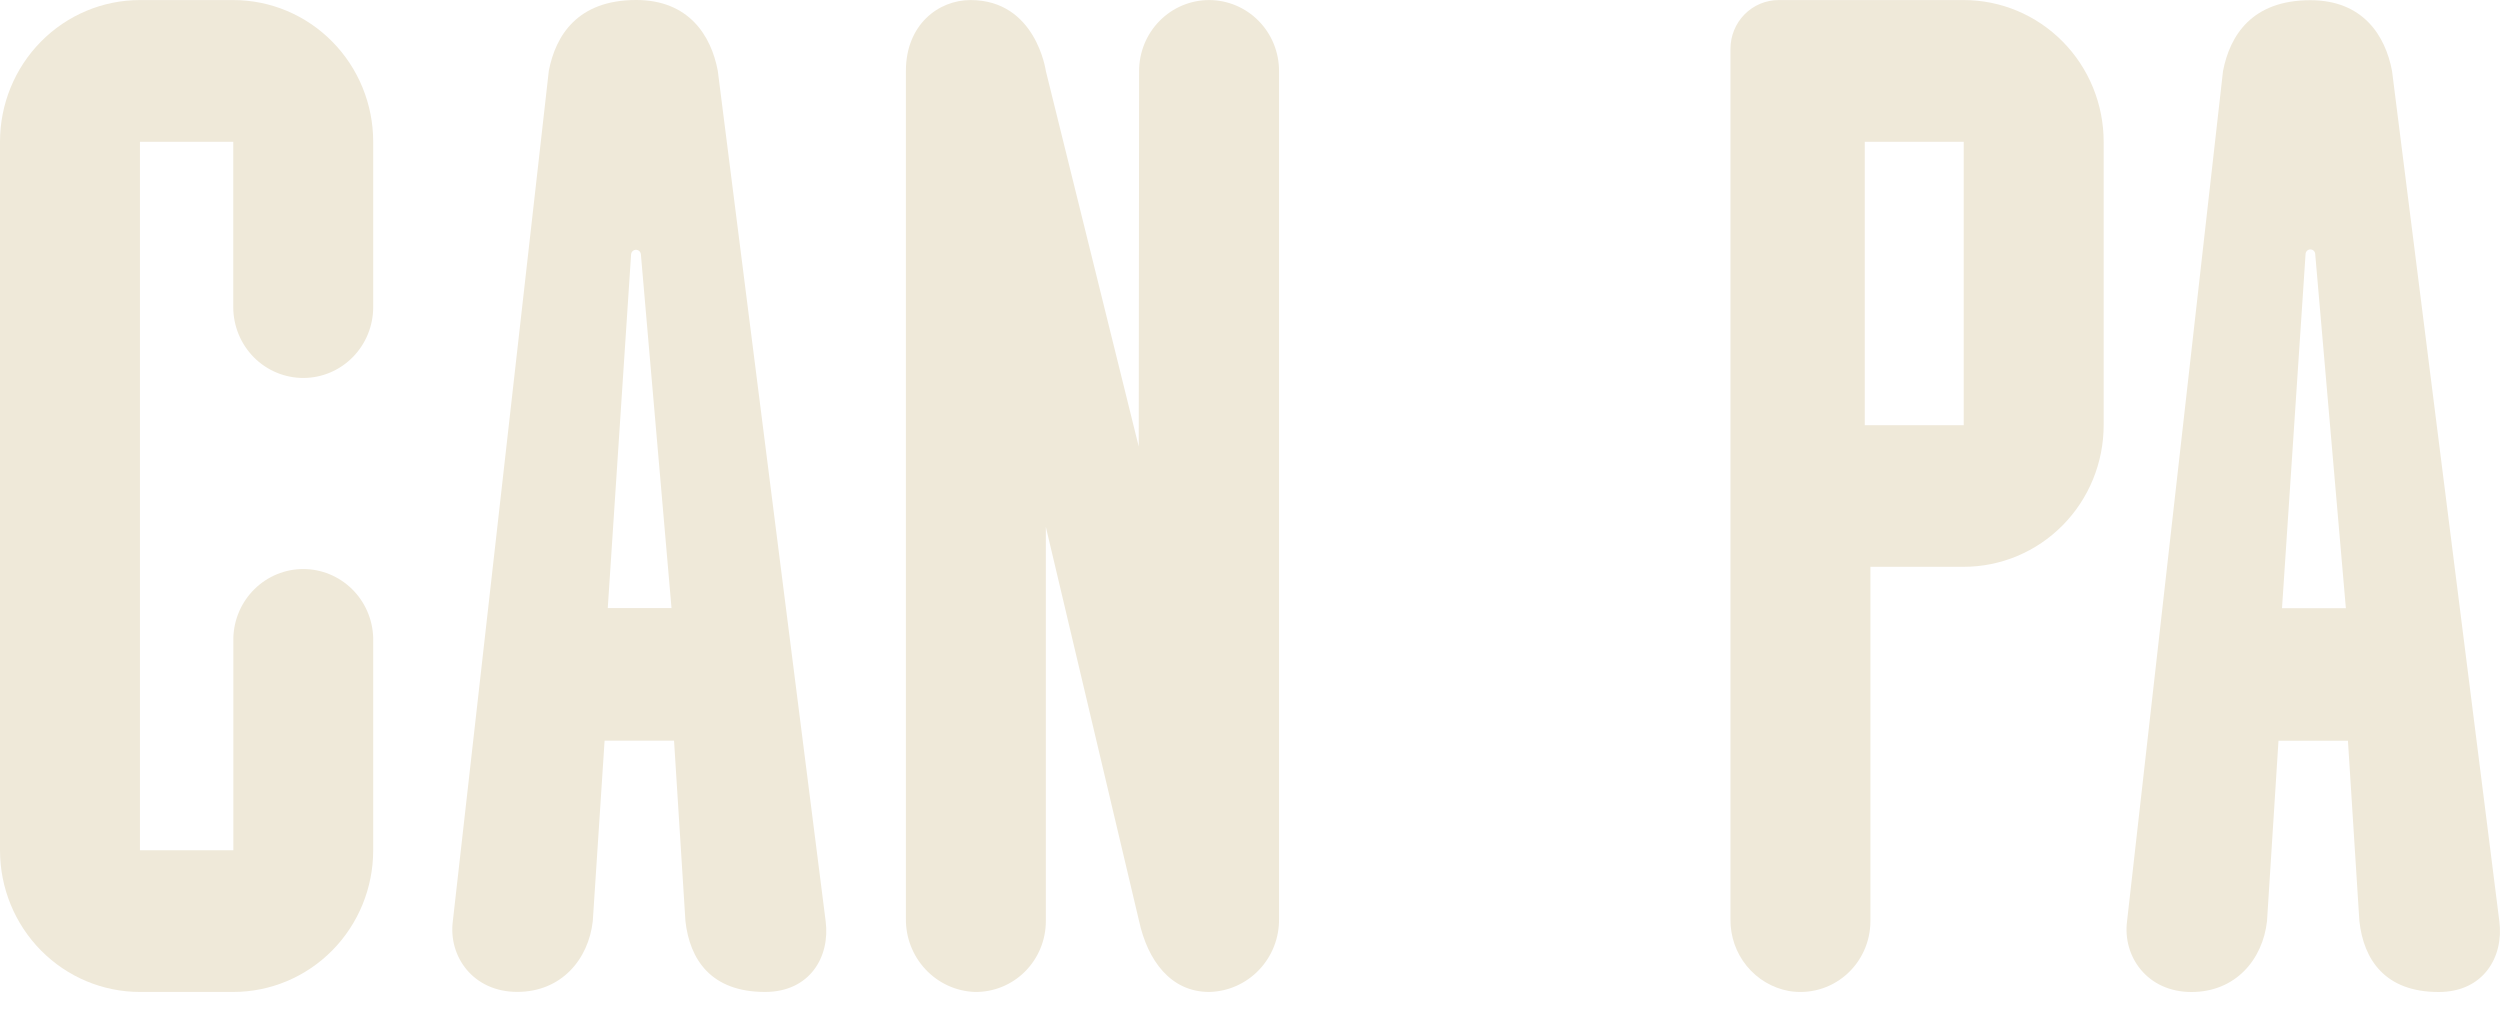
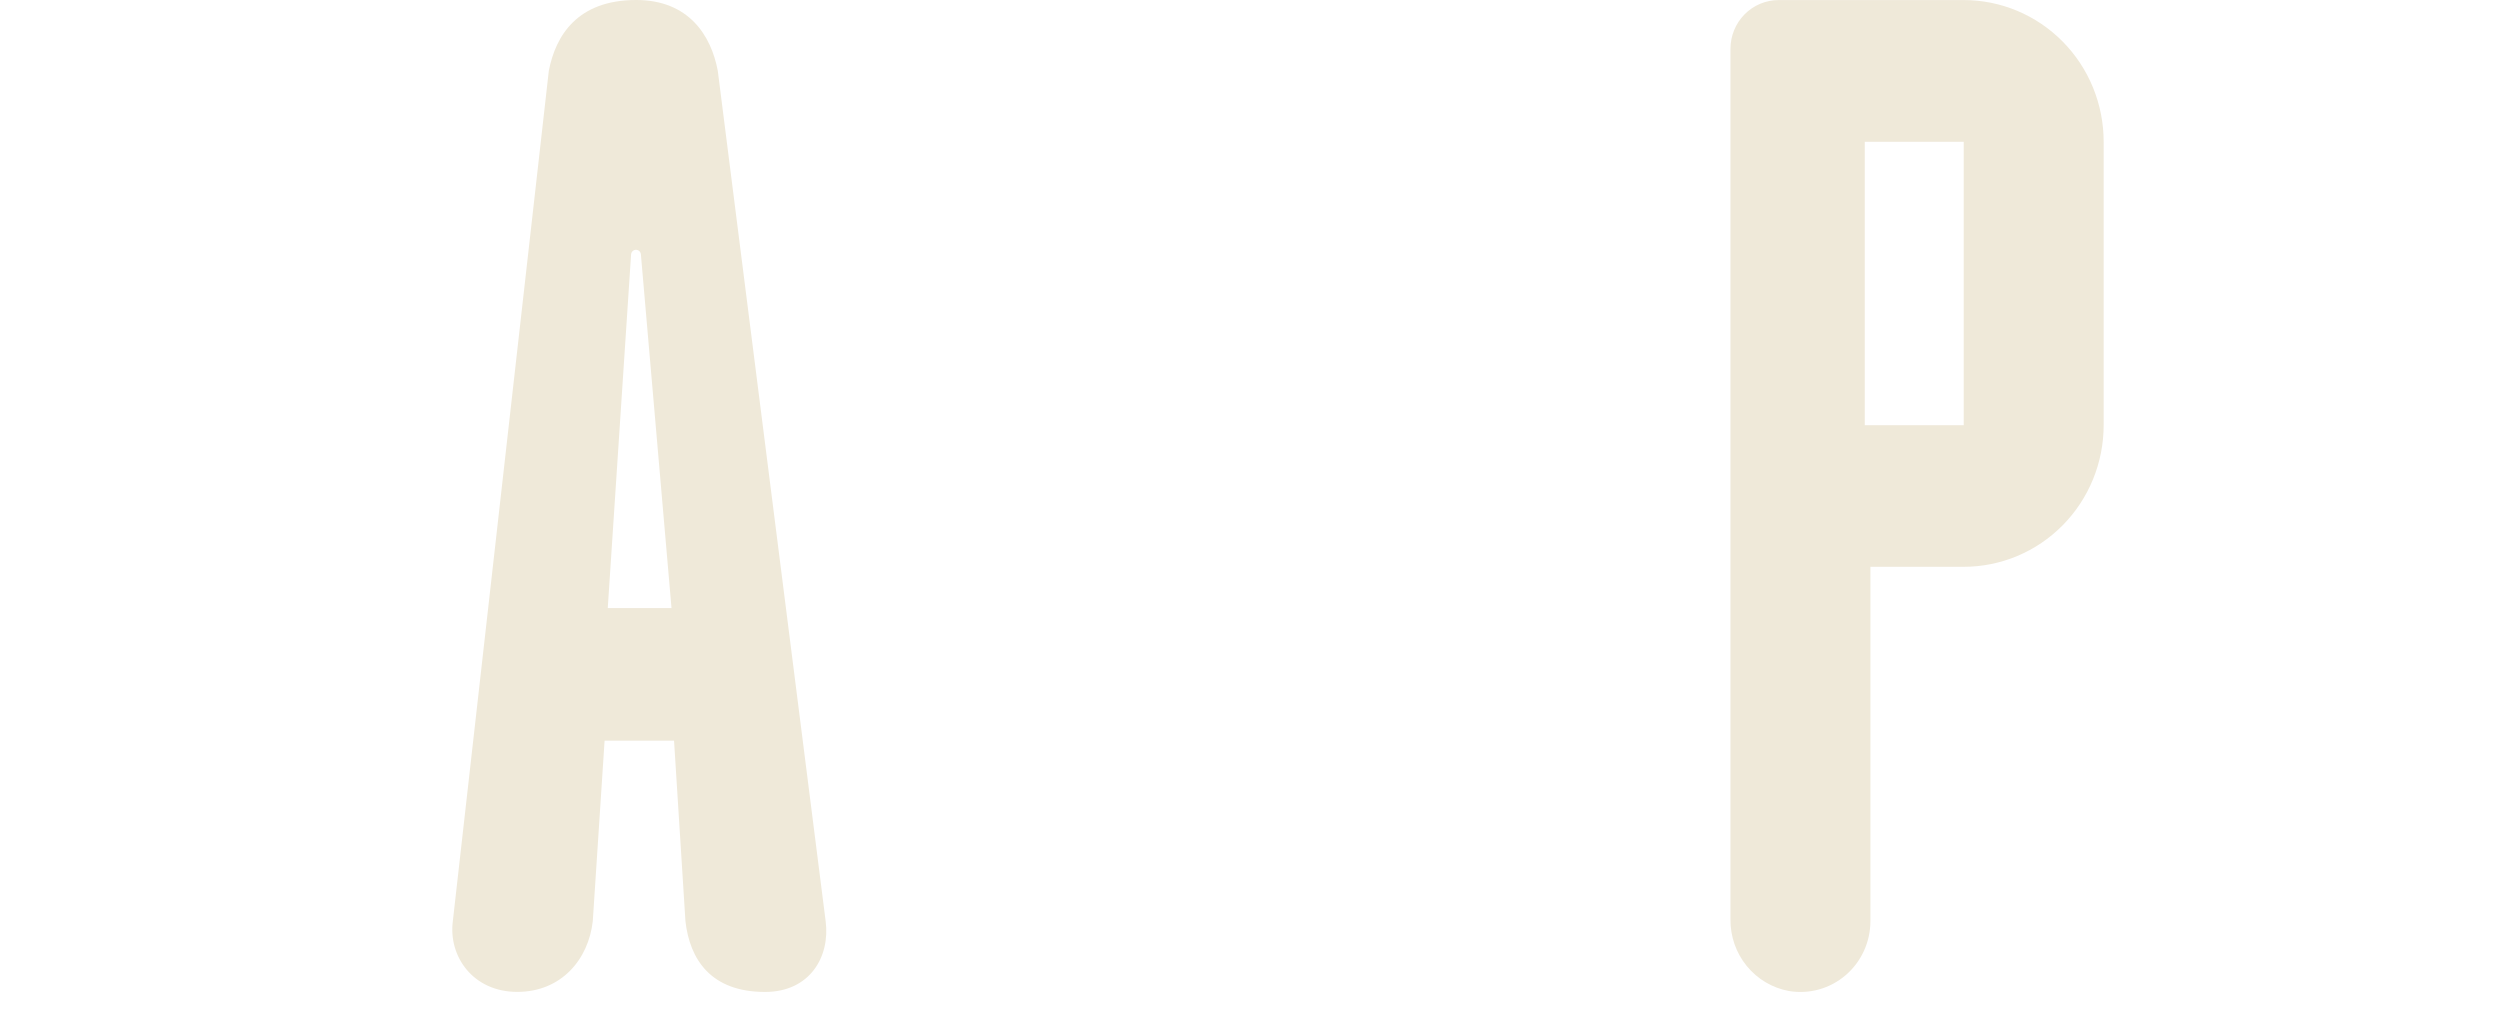
<svg xmlns="http://www.w3.org/2000/svg" width="86" height="35" viewBox="0 0 86 35" fill="none">
  <g id="Group 4">
    <path id="Vector" d="M20.907 20.918L21.71 8.744C21.715 8.702 21.735 8.664 21.766 8.636C21.797 8.608 21.837 8.593 21.878 8.593C21.919 8.593 21.959 8.608 21.99 8.636C22.021 8.664 22.041 8.702 22.046 8.744L23.1 20.918H20.907ZM24.692 2.437C24.464 1.22 23.693 0 21.884 0C19.867 0 19.114 1.22 18.879 2.437L15.578 31.684C15.418 32.903 16.276 34.121 17.793 34.121C19.31 34.121 20.246 33.003 20.392 31.684L20.798 25.479H23.187L23.579 31.686C23.727 33.005 24.455 34.123 26.317 34.123C27.864 34.123 28.562 32.906 28.402 31.686L24.692 2.437Z" fill="#EFE9D9" />
-     <path id="Vector_2" d="M41.592 0.002C40.954 0.003 40.342 0.26 39.891 0.717C39.44 1.174 39.186 1.793 39.185 2.44C39.185 2.44 39.174 15.377 39.172 15.36L35.977 2.442C35.977 2.442 35.642 0.002 33.386 0.002C32.279 0.002 31.163 0.85 31.163 2.44V31.598C31.154 32.249 31.397 32.877 31.84 33.349C32.282 33.821 32.889 34.099 33.532 34.123C33.851 34.128 34.168 34.069 34.464 33.949C34.761 33.828 35.031 33.65 35.258 33.423C35.486 33.196 35.666 32.926 35.79 32.627C35.913 32.329 35.977 32.009 35.977 31.686V18.125L39.185 31.686C39.477 33.031 40.267 34.126 41.599 34.123C42.245 34.109 42.86 33.837 43.309 33.366C43.759 32.895 44.007 32.264 43.999 31.61V2.44C43.999 1.793 43.746 1.173 43.294 0.716C42.843 0.259 42.231 0.002 41.592 0.002Z" fill="#EFE9D9" />
-     <path id="Vector_3" d="M10.443 13.002C11.079 12.999 11.688 12.741 12.137 12.284C12.586 11.827 12.838 11.209 12.838 10.564V4.877C12.838 3.584 12.331 2.344 11.428 1.43C10.525 0.516 9.301 0.002 8.024 0.002H4.814C3.537 0.002 2.313 0.516 1.41 1.43C0.507 2.344 0 3.584 0 4.877V29.249C0 30.542 0.507 31.782 1.41 32.696C2.313 33.61 3.537 34.123 4.814 34.123H8.024C9.301 34.123 10.525 33.61 11.428 32.696C12.331 31.782 12.838 30.542 12.838 29.249V21.937C12.819 21.304 12.557 20.703 12.108 20.263C11.659 19.822 11.058 19.575 10.432 19.575C9.807 19.575 9.206 19.822 8.757 20.263C8.308 20.703 8.046 21.304 8.027 21.937V29.249H4.814V4.877H8.024V10.564C8.024 10.886 8.087 11.203 8.209 11.5C8.33 11.796 8.509 12.065 8.733 12.292C8.958 12.518 9.225 12.698 9.518 12.819C9.811 12.941 10.126 13.003 10.443 13.002Z" fill="#EFE9D9" />
-     <path id="Vector_4" d="M78.501 20.923L79.311 8.748C79.311 8.704 79.328 8.661 79.359 8.629C79.391 8.598 79.433 8.58 79.477 8.58C79.521 8.58 79.564 8.598 79.595 8.629C79.626 8.661 79.644 8.704 79.644 8.748L80.698 20.923H78.501ZM82.286 2.442C82.058 1.224 81.286 0.007 79.477 0.007C77.46 0.007 76.71 1.224 76.472 2.442L73.171 31.688C73.013 32.908 73.869 34.125 75.386 34.125C76.903 34.125 77.839 33.007 77.985 31.688L78.38 25.481H80.769L81.163 31.688C81.309 33.007 82.039 34.125 83.89 34.125C85.437 34.125 86.137 32.908 85.977 31.688L82.286 2.442Z" fill="#EFE9D9" />
    <path id="Vector_5" d="M67.552 14.626H64.148V4.877H67.552V14.626ZM67.552 0.002H61.186C60.746 0.002 60.324 0.179 60.013 0.494C59.702 0.809 59.528 1.236 59.528 1.682V31.619C59.52 32.206 59.718 32.776 60.086 33.228C60.455 33.681 60.97 33.987 61.54 34.091C61.885 34.149 62.238 34.13 62.575 34.036C62.912 33.942 63.224 33.775 63.491 33.546C63.758 33.317 63.972 33.032 64.119 32.711C64.266 32.39 64.342 32.04 64.342 31.686V19.498H67.552C68.829 19.498 70.053 18.984 70.956 18.07C71.859 17.156 72.366 15.916 72.366 14.623V4.877C72.366 3.584 71.859 2.344 70.956 1.43C70.053 0.516 68.829 0.002 67.552 0.002Z" fill="#EFE9D9" />
  </g>
</svg>